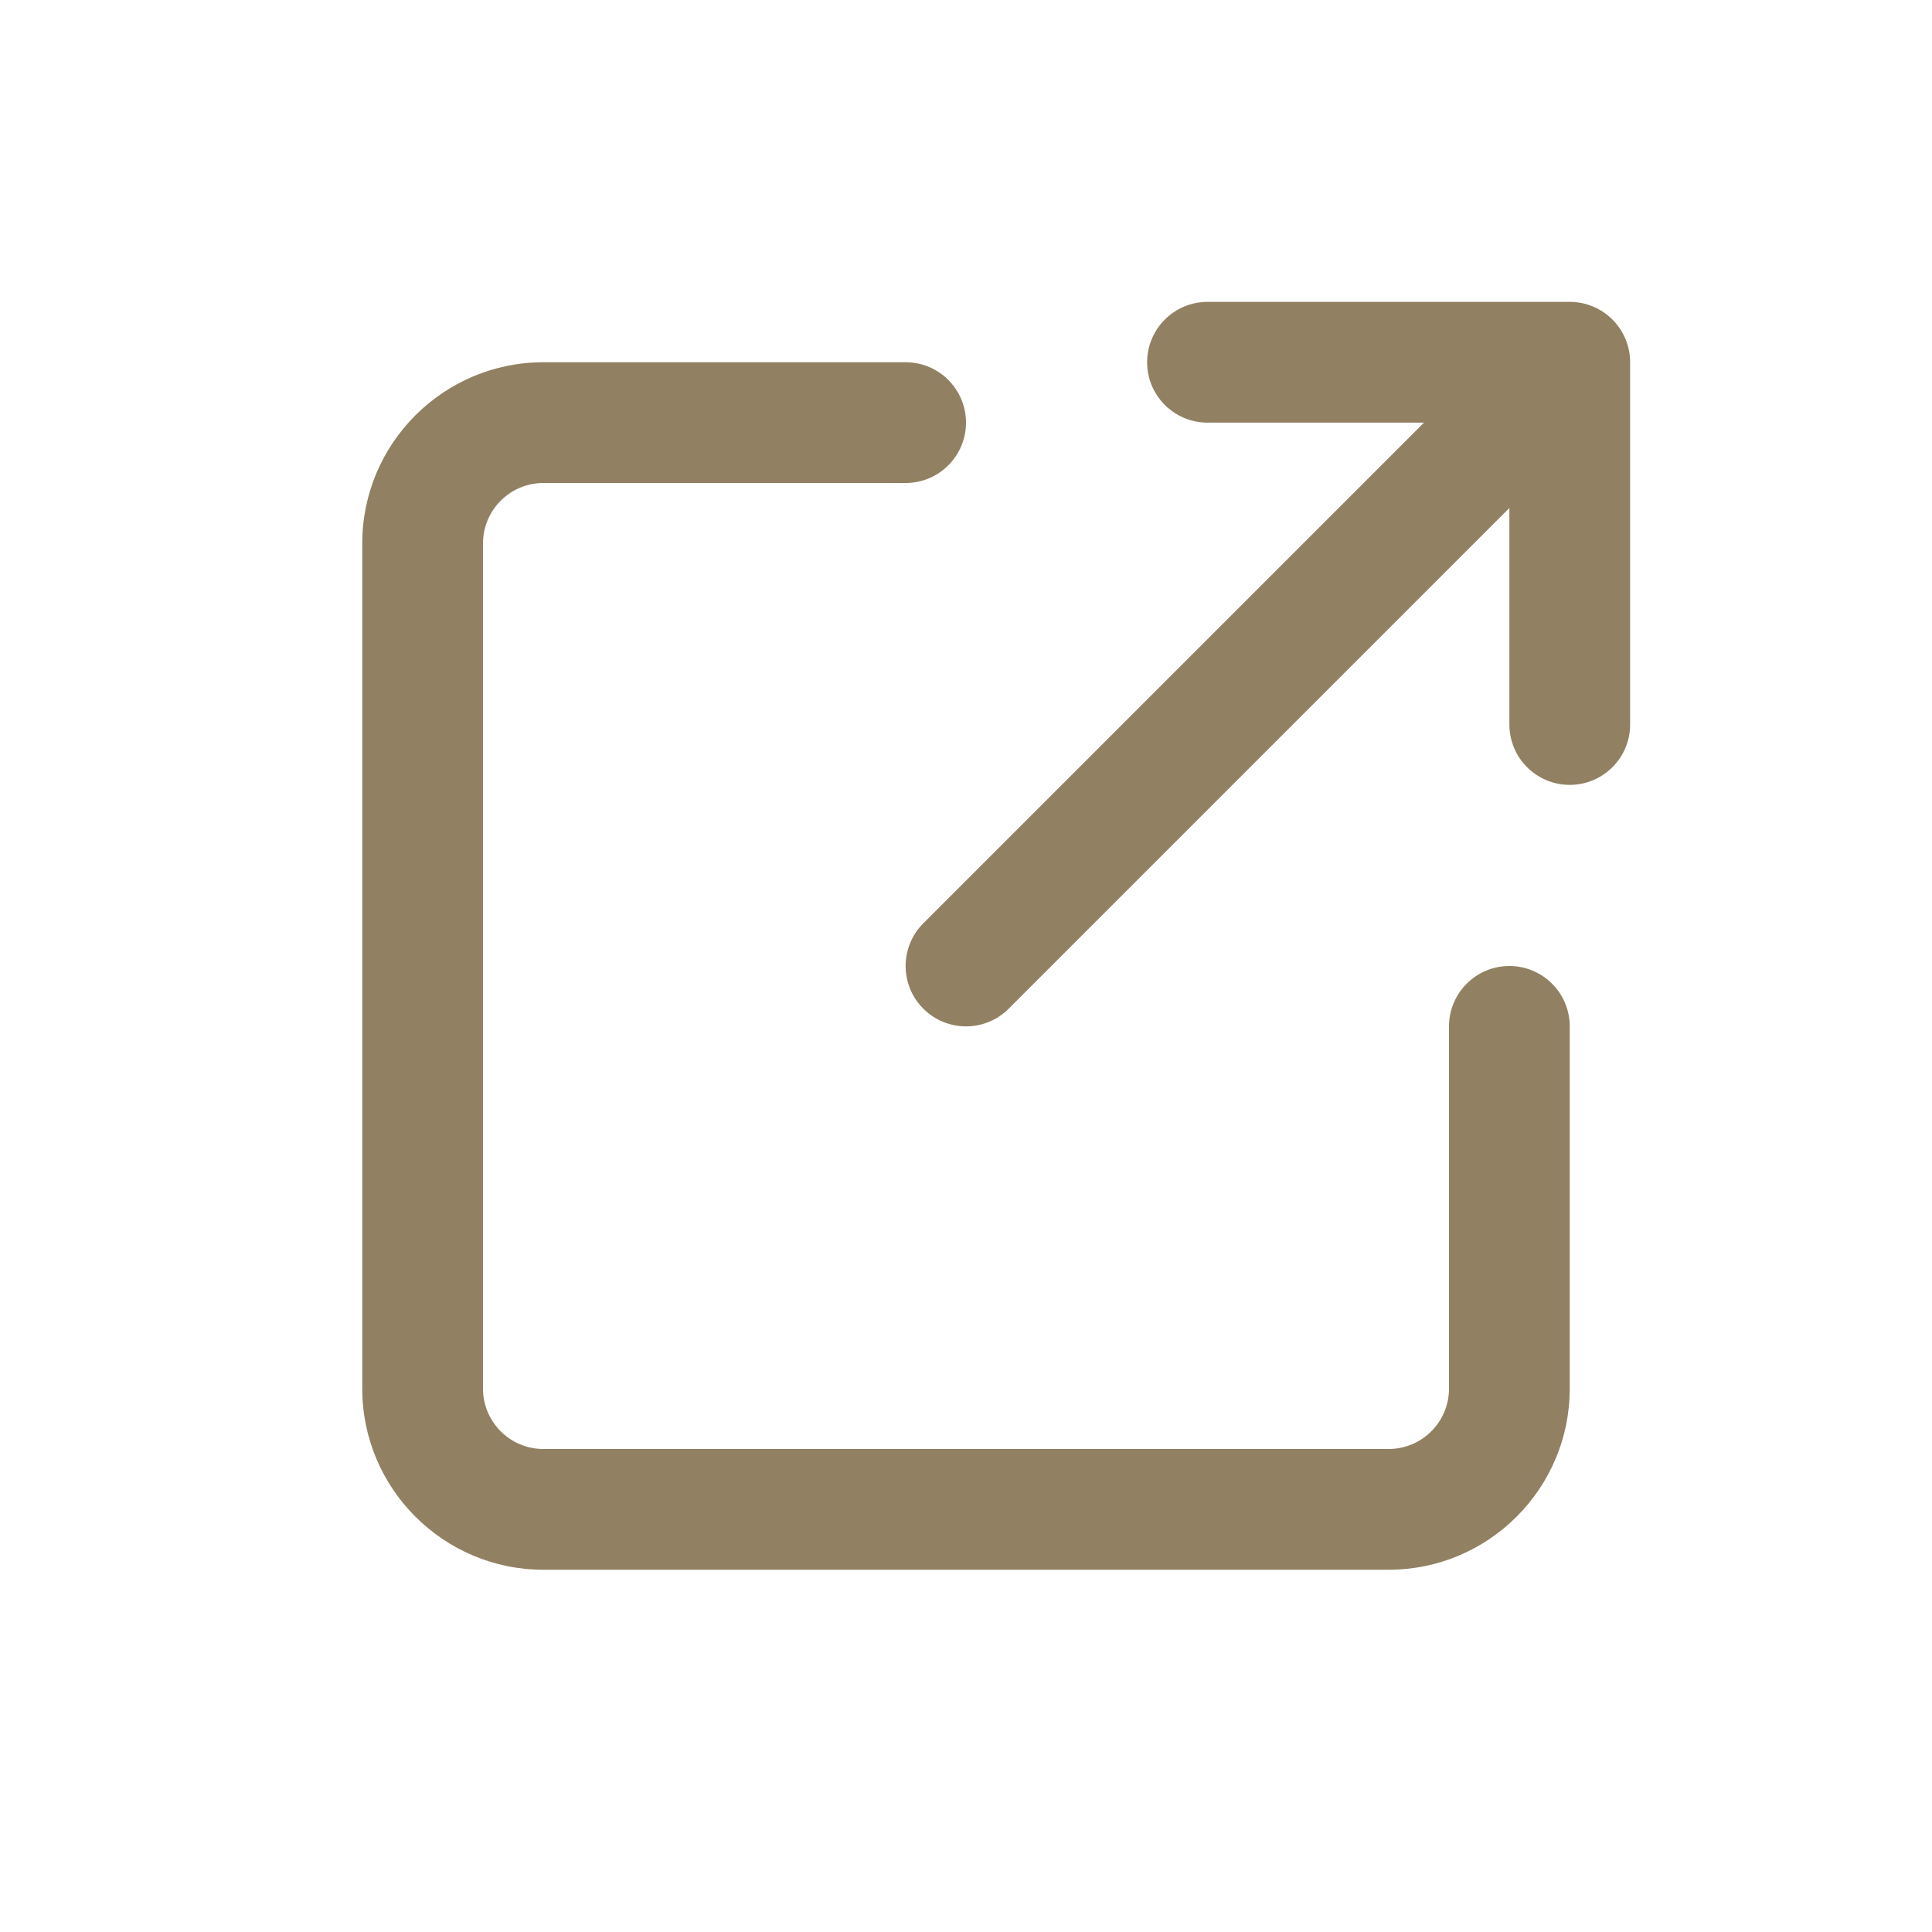
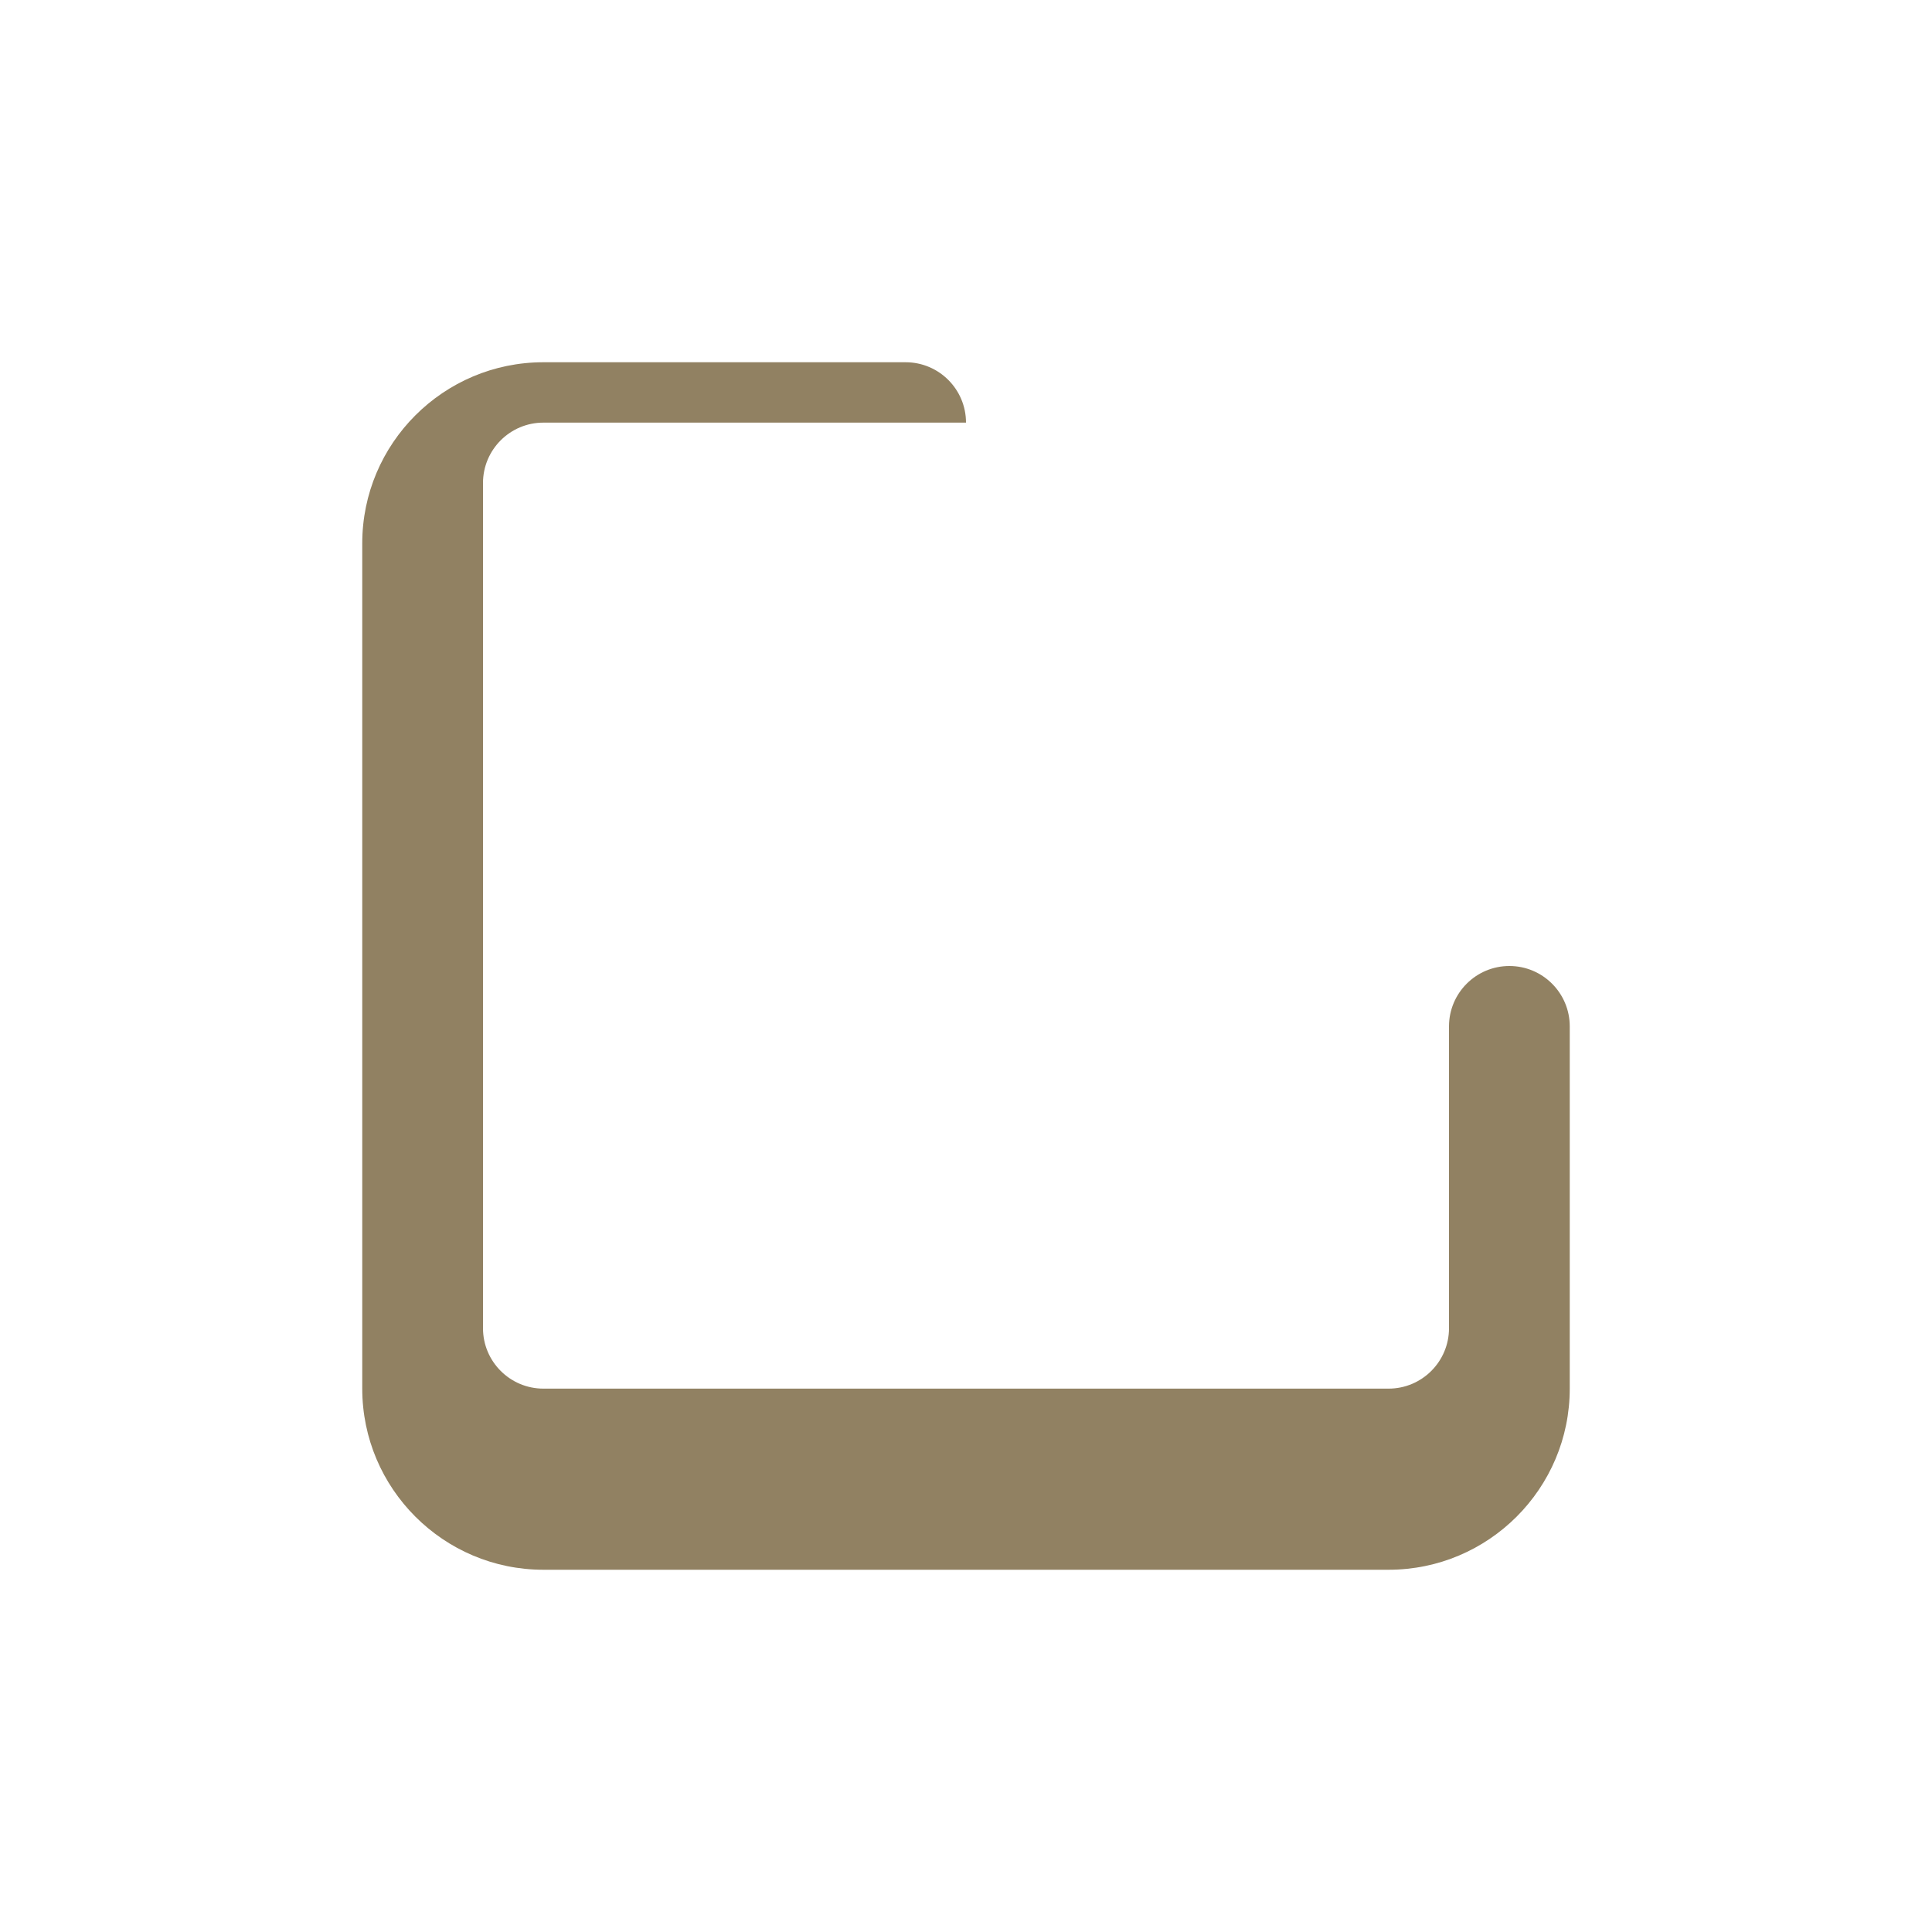
<svg xmlns="http://www.w3.org/2000/svg" version="1.1" id="Layer_1" x="0px" y="0px" viewBox="0 0 64 64" xml:space="preserve" fill="#918162">
-   <path d="M50,32c1.104,0,2,0.896,2,2v12c0,3.309-2.691,6-6,6H18c-3.309,0-6-2.691-6-6V18c0-3.309,2.691-6,6-6h12c1.104,0,2,0.896,2,2 s-0.896,2-2,2H18c-1.103,0-2,0.897-2,2v28c0,1.103,0.897,2,2,2h28c1.103,0,2-0.897,2-2V34C48,32.896,48.896,32,50,32z" />
-   <path id="overlay_12_" d="M52,10c1.104,0,2,0.896,2,2v12c0,1.104-0.896,2-2,2s-2-0.896-2-2v-7.172L33.414,33.414 C33.023,33.805,32.512,34,32,34s-1.023-0.195-1.414-0.586c-0.781-0.781-0.781-2.047,0-2.828L47.172,14H40c-1.104,0-2-0.896-2-2 s0.896-2,2-2H52z" />
+   <path d="M50,32c1.104,0,2,0.896,2,2v12c0,3.309-2.691,6-6,6H18c-3.309,0-6-2.691-6-6V18c0-3.309,2.691-6,6-6h12c1.104,0,2,0.896,2,2 H18c-1.103,0-2,0.897-2,2v28c0,1.103,0.897,2,2,2h28c1.103,0,2-0.897,2-2V34C48,32.896,48.896,32,50,32z" />
</svg>